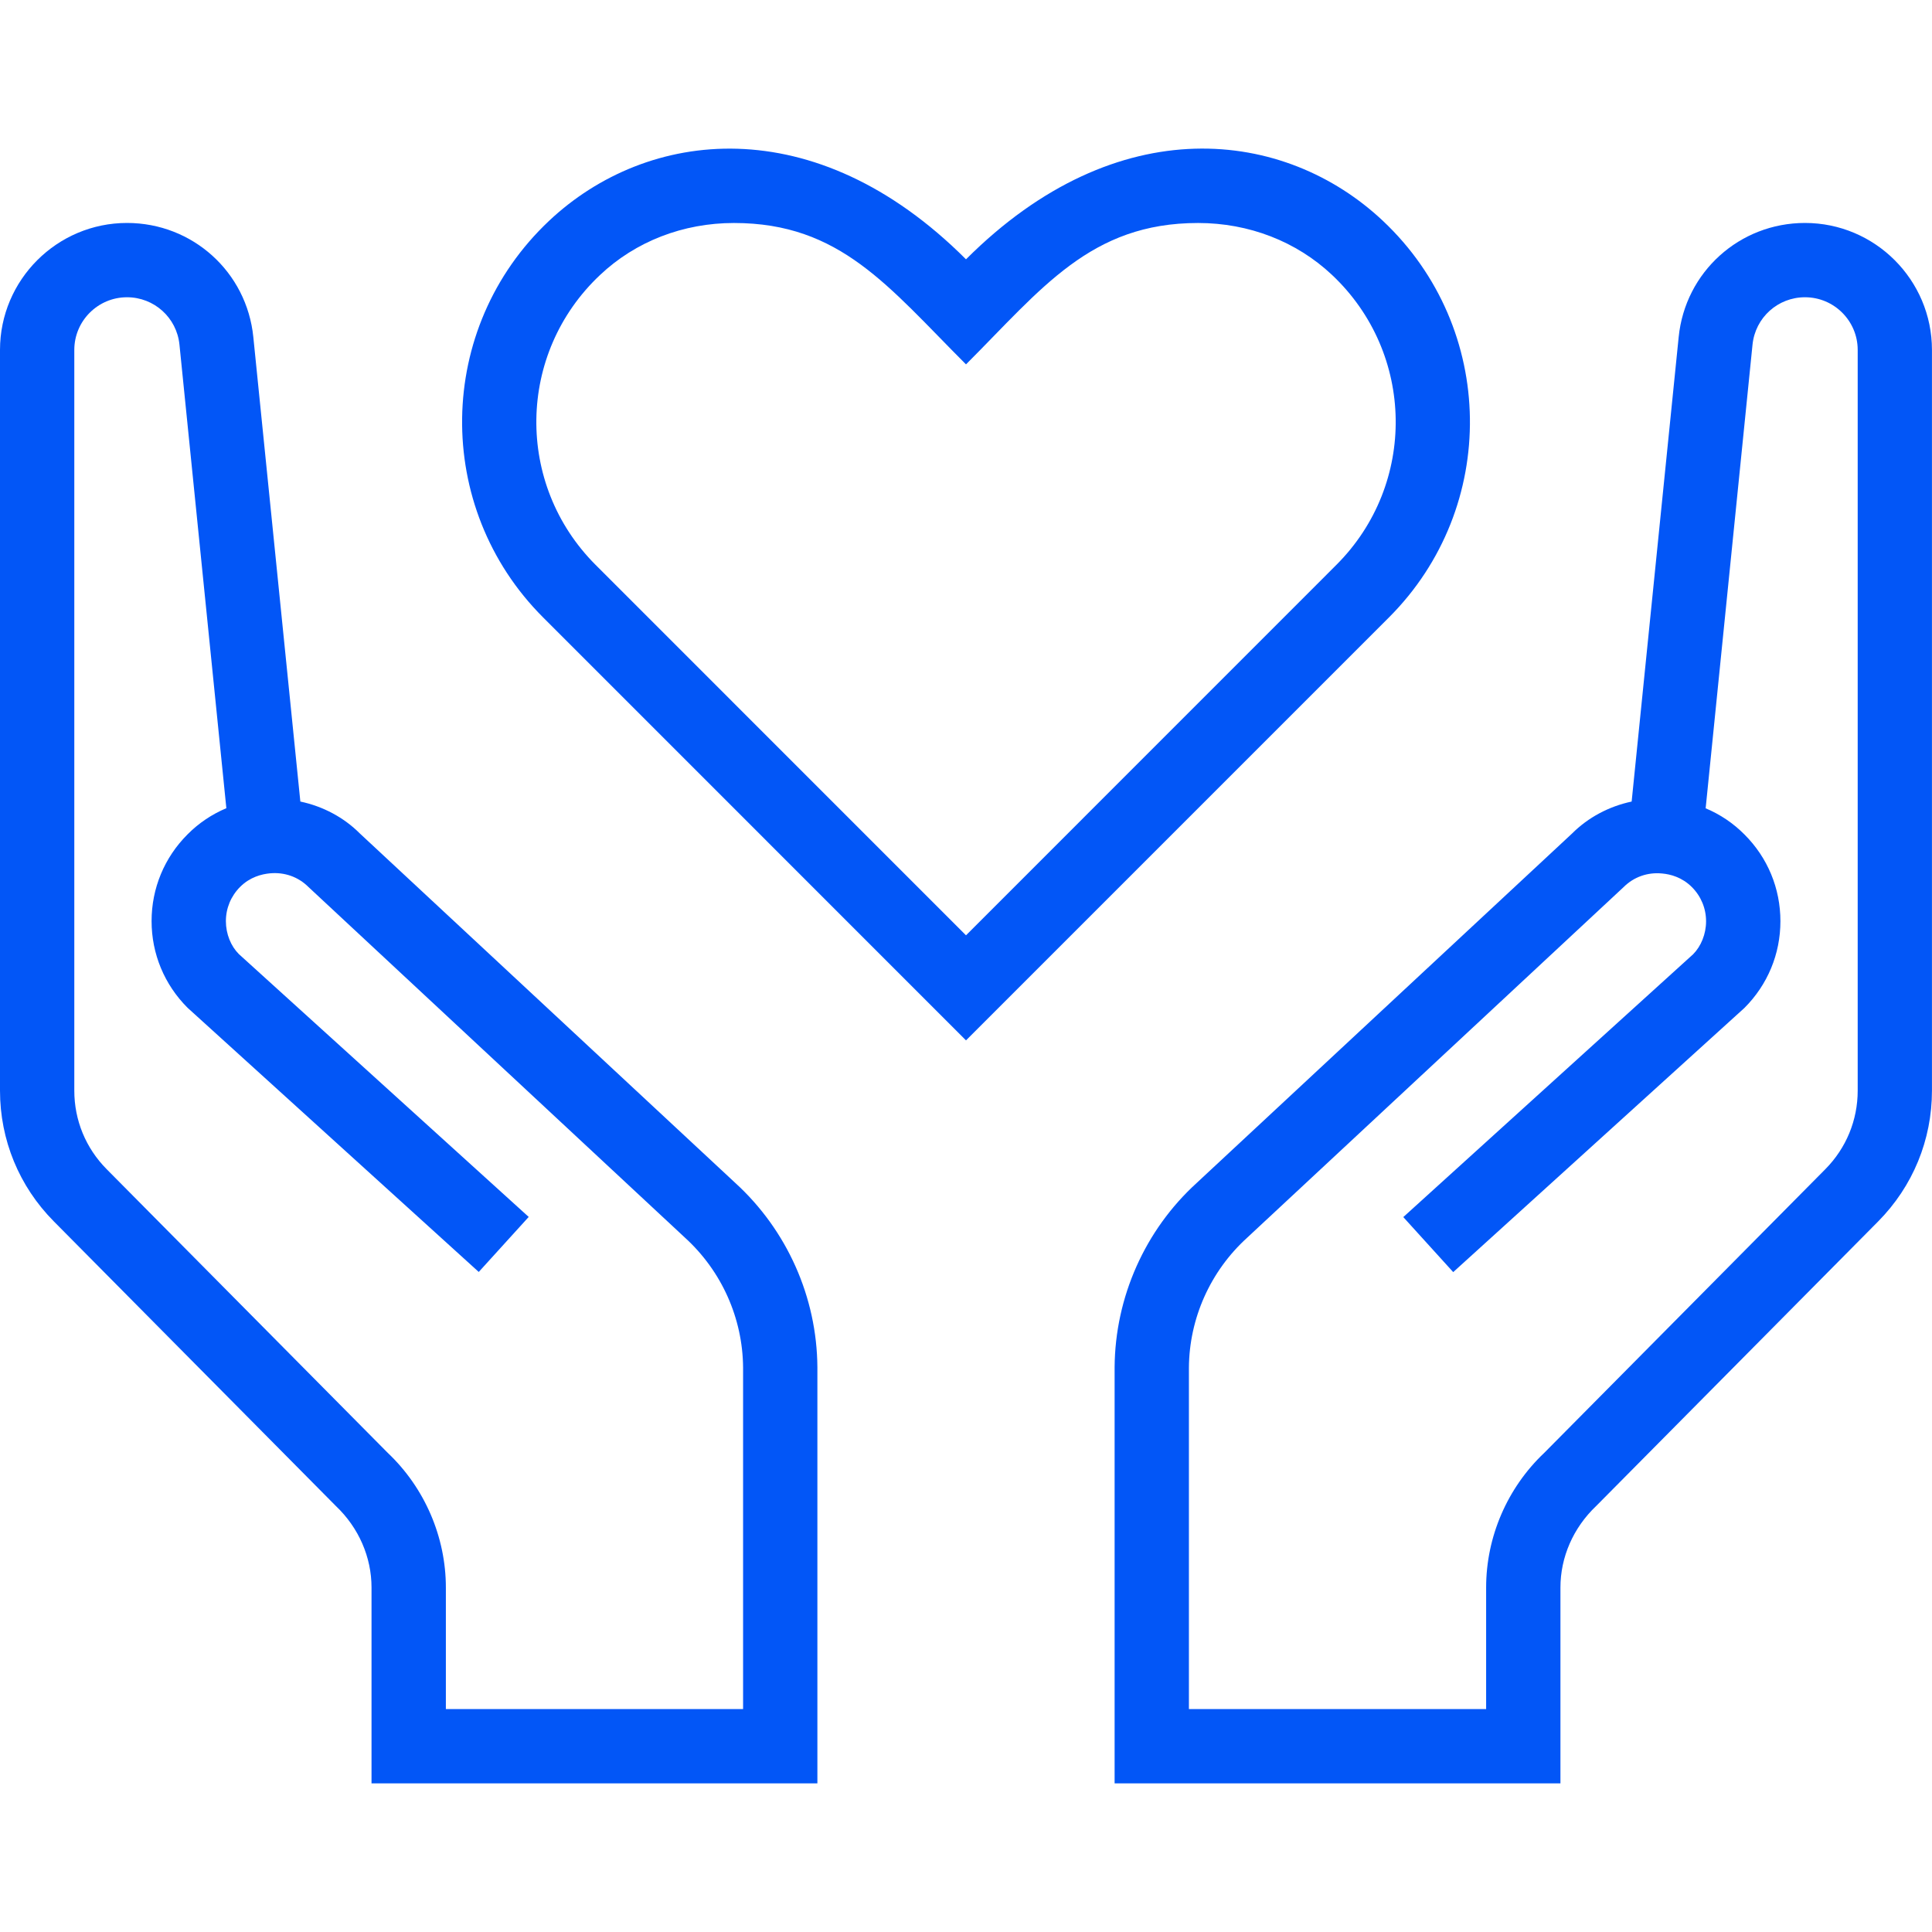
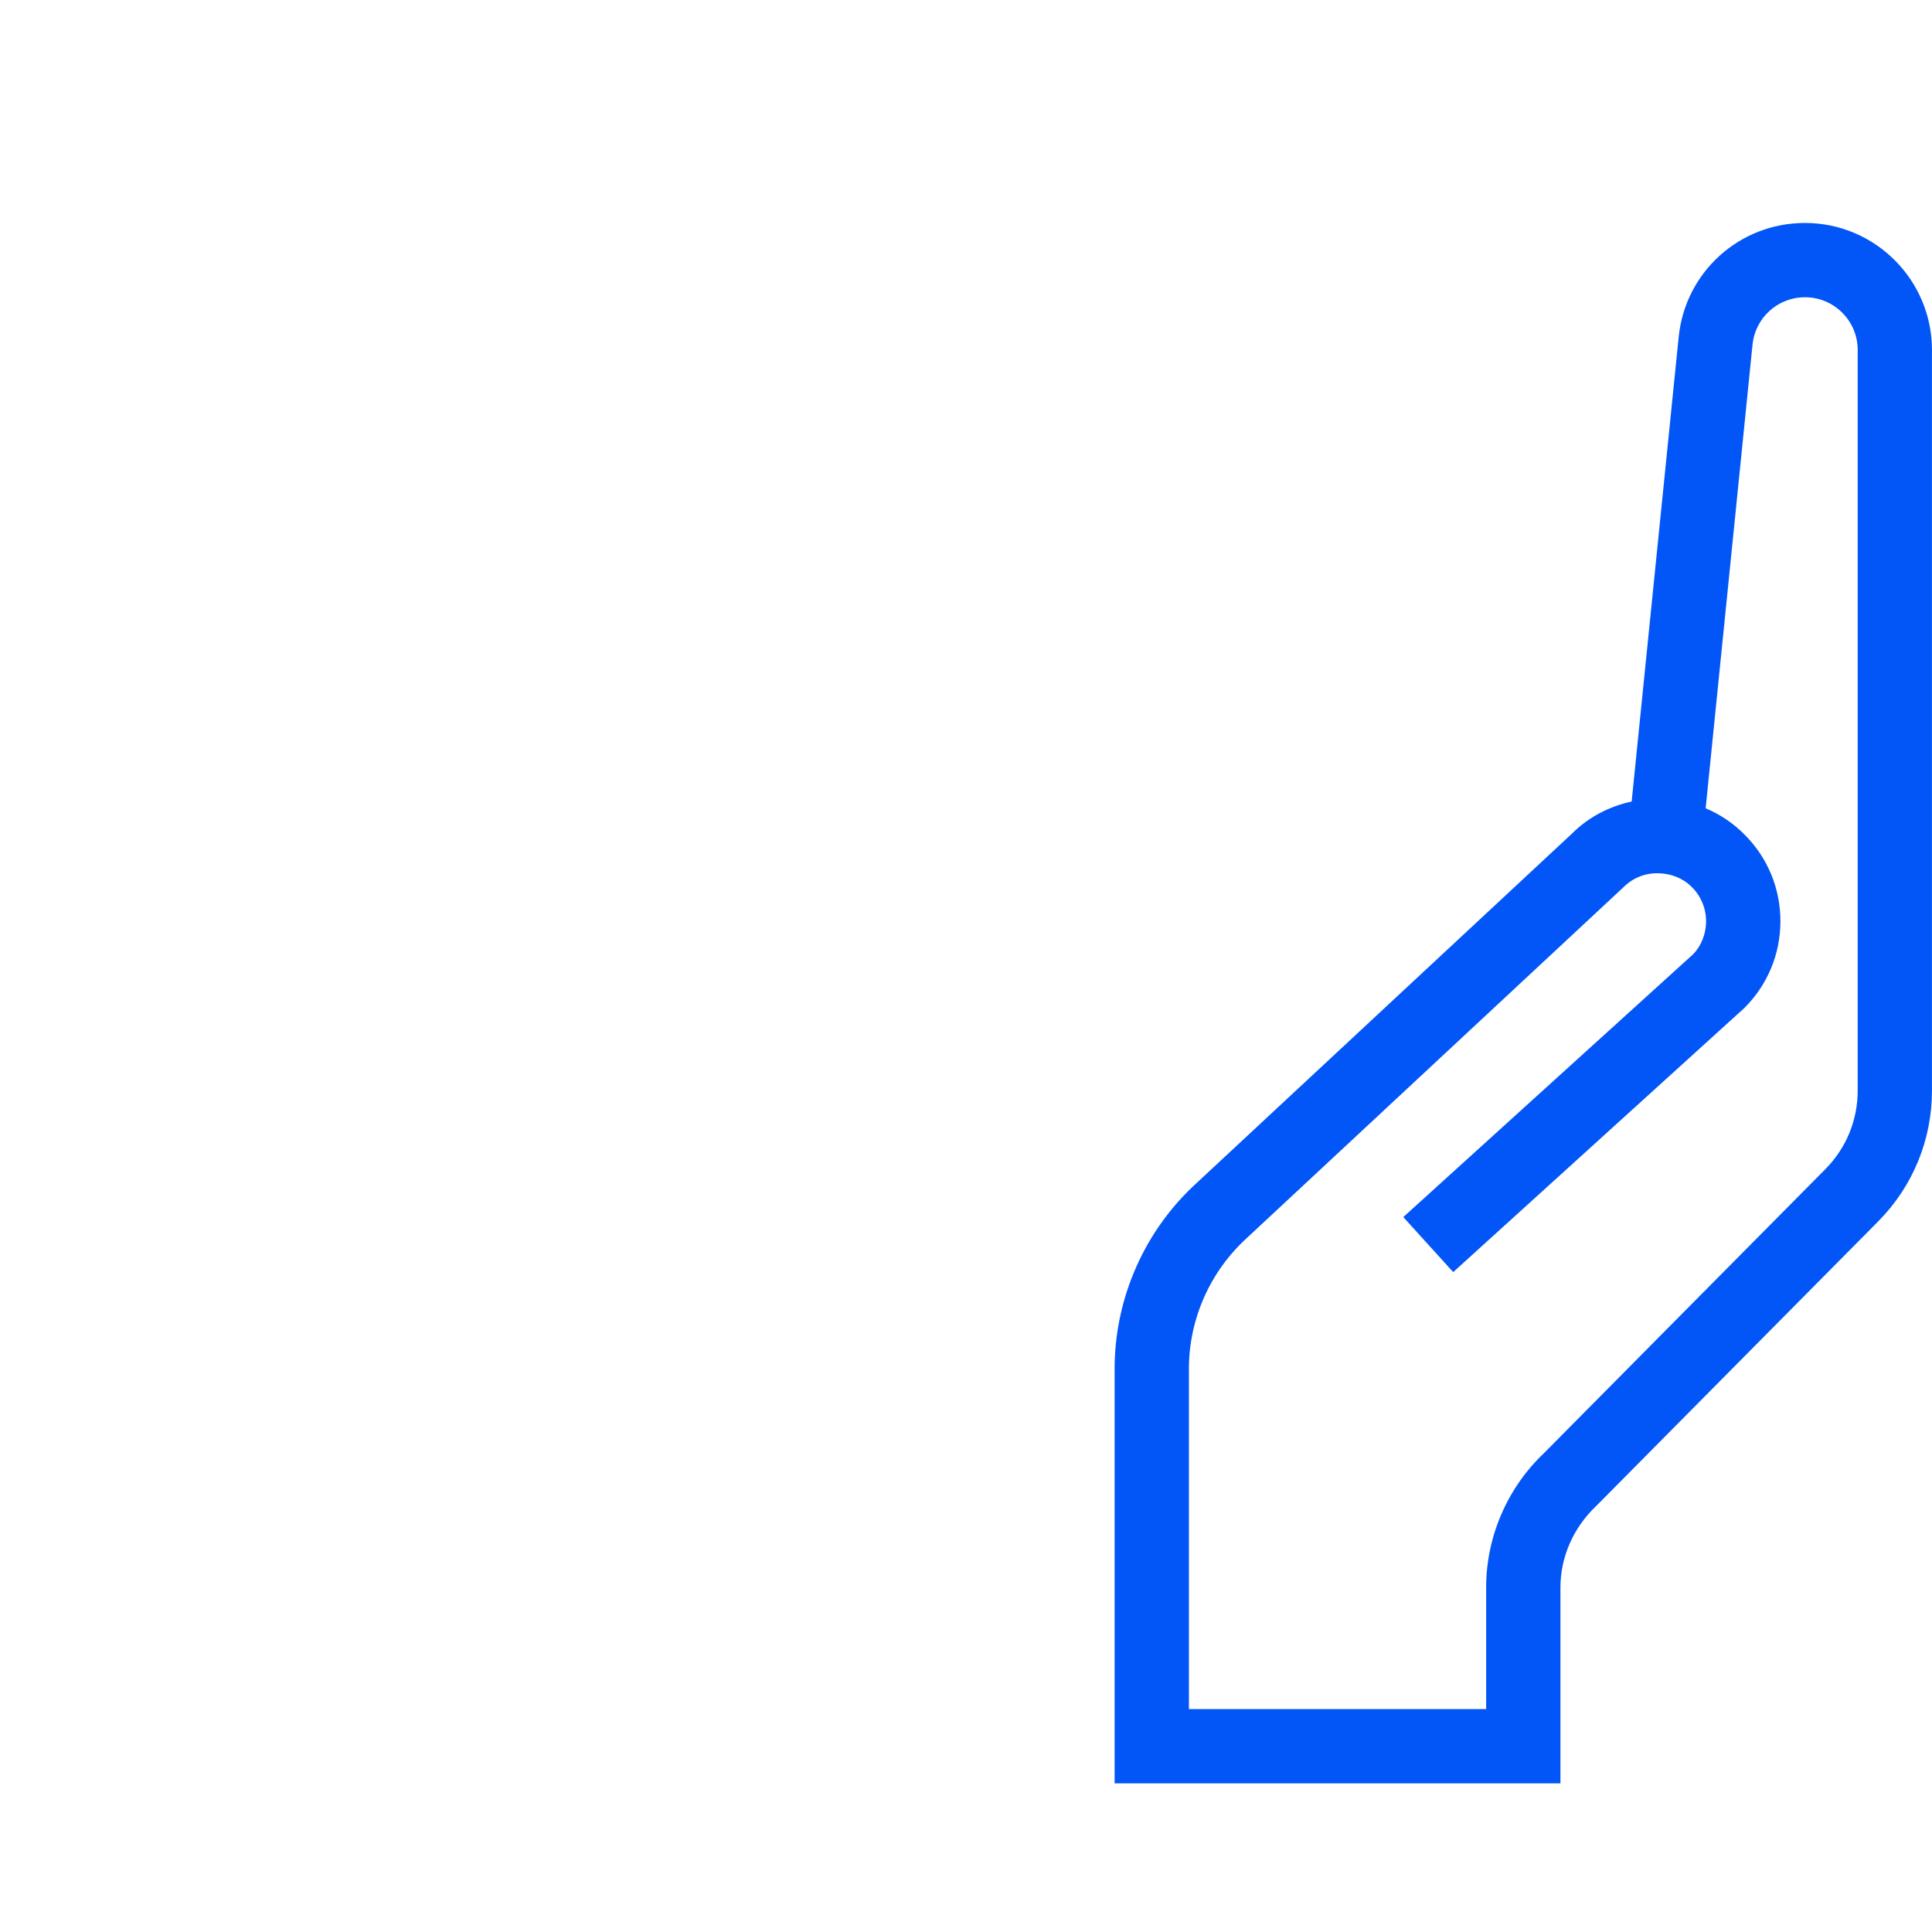
<svg xmlns="http://www.w3.org/2000/svg" width="50" height="50" viewBox="0 0 50 50" fill="none">
-   <path d="M35.791 5.717C33.26 3.332 28.923 2.788 25 6.711C21.083 2.792 16.741 3.332 14.21 5.715C11.262 8.49 11.21 13.132 14.052 15.975L25 26.925L35.948 15.977C38.791 13.134 38.739 8.492 35.791 5.717ZM34.589 14.615L25 24.206L15.412 14.617C13.331 12.534 13.371 9.148 15.529 7.117C16.448 6.248 17.679 5.771 18.995 5.771C21.748 5.771 22.987 7.417 25 9.43C26.96 7.471 28.221 5.771 31.006 5.771C32.322 5.771 33.552 6.248 34.473 7.115C36.625 9.142 36.675 12.528 34.589 14.615Z" fill="#0256F7" />
  <path d="M46.713 5.77C45.019 5.77 43.613 7.039 43.444 8.723L42.227 20.744C41.64 20.869 41.102 21.154 40.684 21.572L30.971 30.614C29.634 31.831 28.859 33.568 28.846 35.383V46.154H40.384V41.085C40.384 40.302 40.713 39.541 41.309 38.975L48.607 31.61C49.505 30.702 49.999 29.5 49.999 28.225V9.056C49.999 7.245 48.525 5.77 46.713 5.77ZM48.077 28.225C48.077 28.991 47.78 29.712 47.24 30.258L39.965 37.6C39.009 38.504 38.461 39.773 38.461 41.085V44.231H30.769V35.395C30.778 34.12 31.323 32.898 32.275 32.033L42.019 22.958C42.28 22.697 42.638 22.568 43.017 22.606C43.227 22.625 43.528 22.7 43.786 22.958C44.023 23.195 44.153 23.51 44.153 23.843C44.153 24.175 44.021 24.491 43.819 24.695L36.317 31.498L37.609 32.922L45.146 26.085C45.746 25.485 46.077 24.689 46.077 23.841C46.077 22.993 45.748 22.197 45.148 21.598C44.855 21.302 44.515 21.075 44.142 20.919L45.355 8.92C45.426 8.22 46.011 7.693 46.713 7.693C47.465 7.693 48.077 8.304 48.077 9.056V28.225Z" fill="#0256F7" />
-   <path d="M19.029 30.614L9.315 21.572C8.898 21.154 8.36 20.868 7.773 20.744L6.556 8.723C6.387 7.039 4.981 5.77 3.287 5.77C1.475 5.77 0 7.245 0 9.056V28.225C0 29.5 0.494 30.702 1.392 31.608L8.69 38.973C9.287 39.539 9.615 40.302 9.615 41.085V46.154H21.154V35.383C21.142 33.568 20.365 31.833 19.029 30.614ZM19.231 44.231H11.539V41.085C11.539 39.775 10.99 38.504 10.035 37.6L2.76 30.258C2.219 29.712 1.923 28.991 1.923 28.225V9.056C1.923 8.304 2.535 7.693 3.287 7.693C3.988 7.693 4.573 8.22 4.644 8.916L5.858 20.916C5.485 21.073 5.144 21.3 4.852 21.595C4.254 22.193 3.923 22.989 3.923 23.837C3.923 24.685 4.254 25.481 4.854 26.081L12.39 32.918L13.683 31.494L6.181 24.691C5.977 24.487 5.846 24.173 5.846 23.839C5.846 23.504 5.977 23.191 6.213 22.954C6.469 22.697 6.773 22.622 6.983 22.602C7.363 22.566 7.719 22.693 7.981 22.954L17.725 32.029C18.677 32.895 19.221 34.116 19.231 35.391V44.231Z" fill="#0256F7" />
</svg>